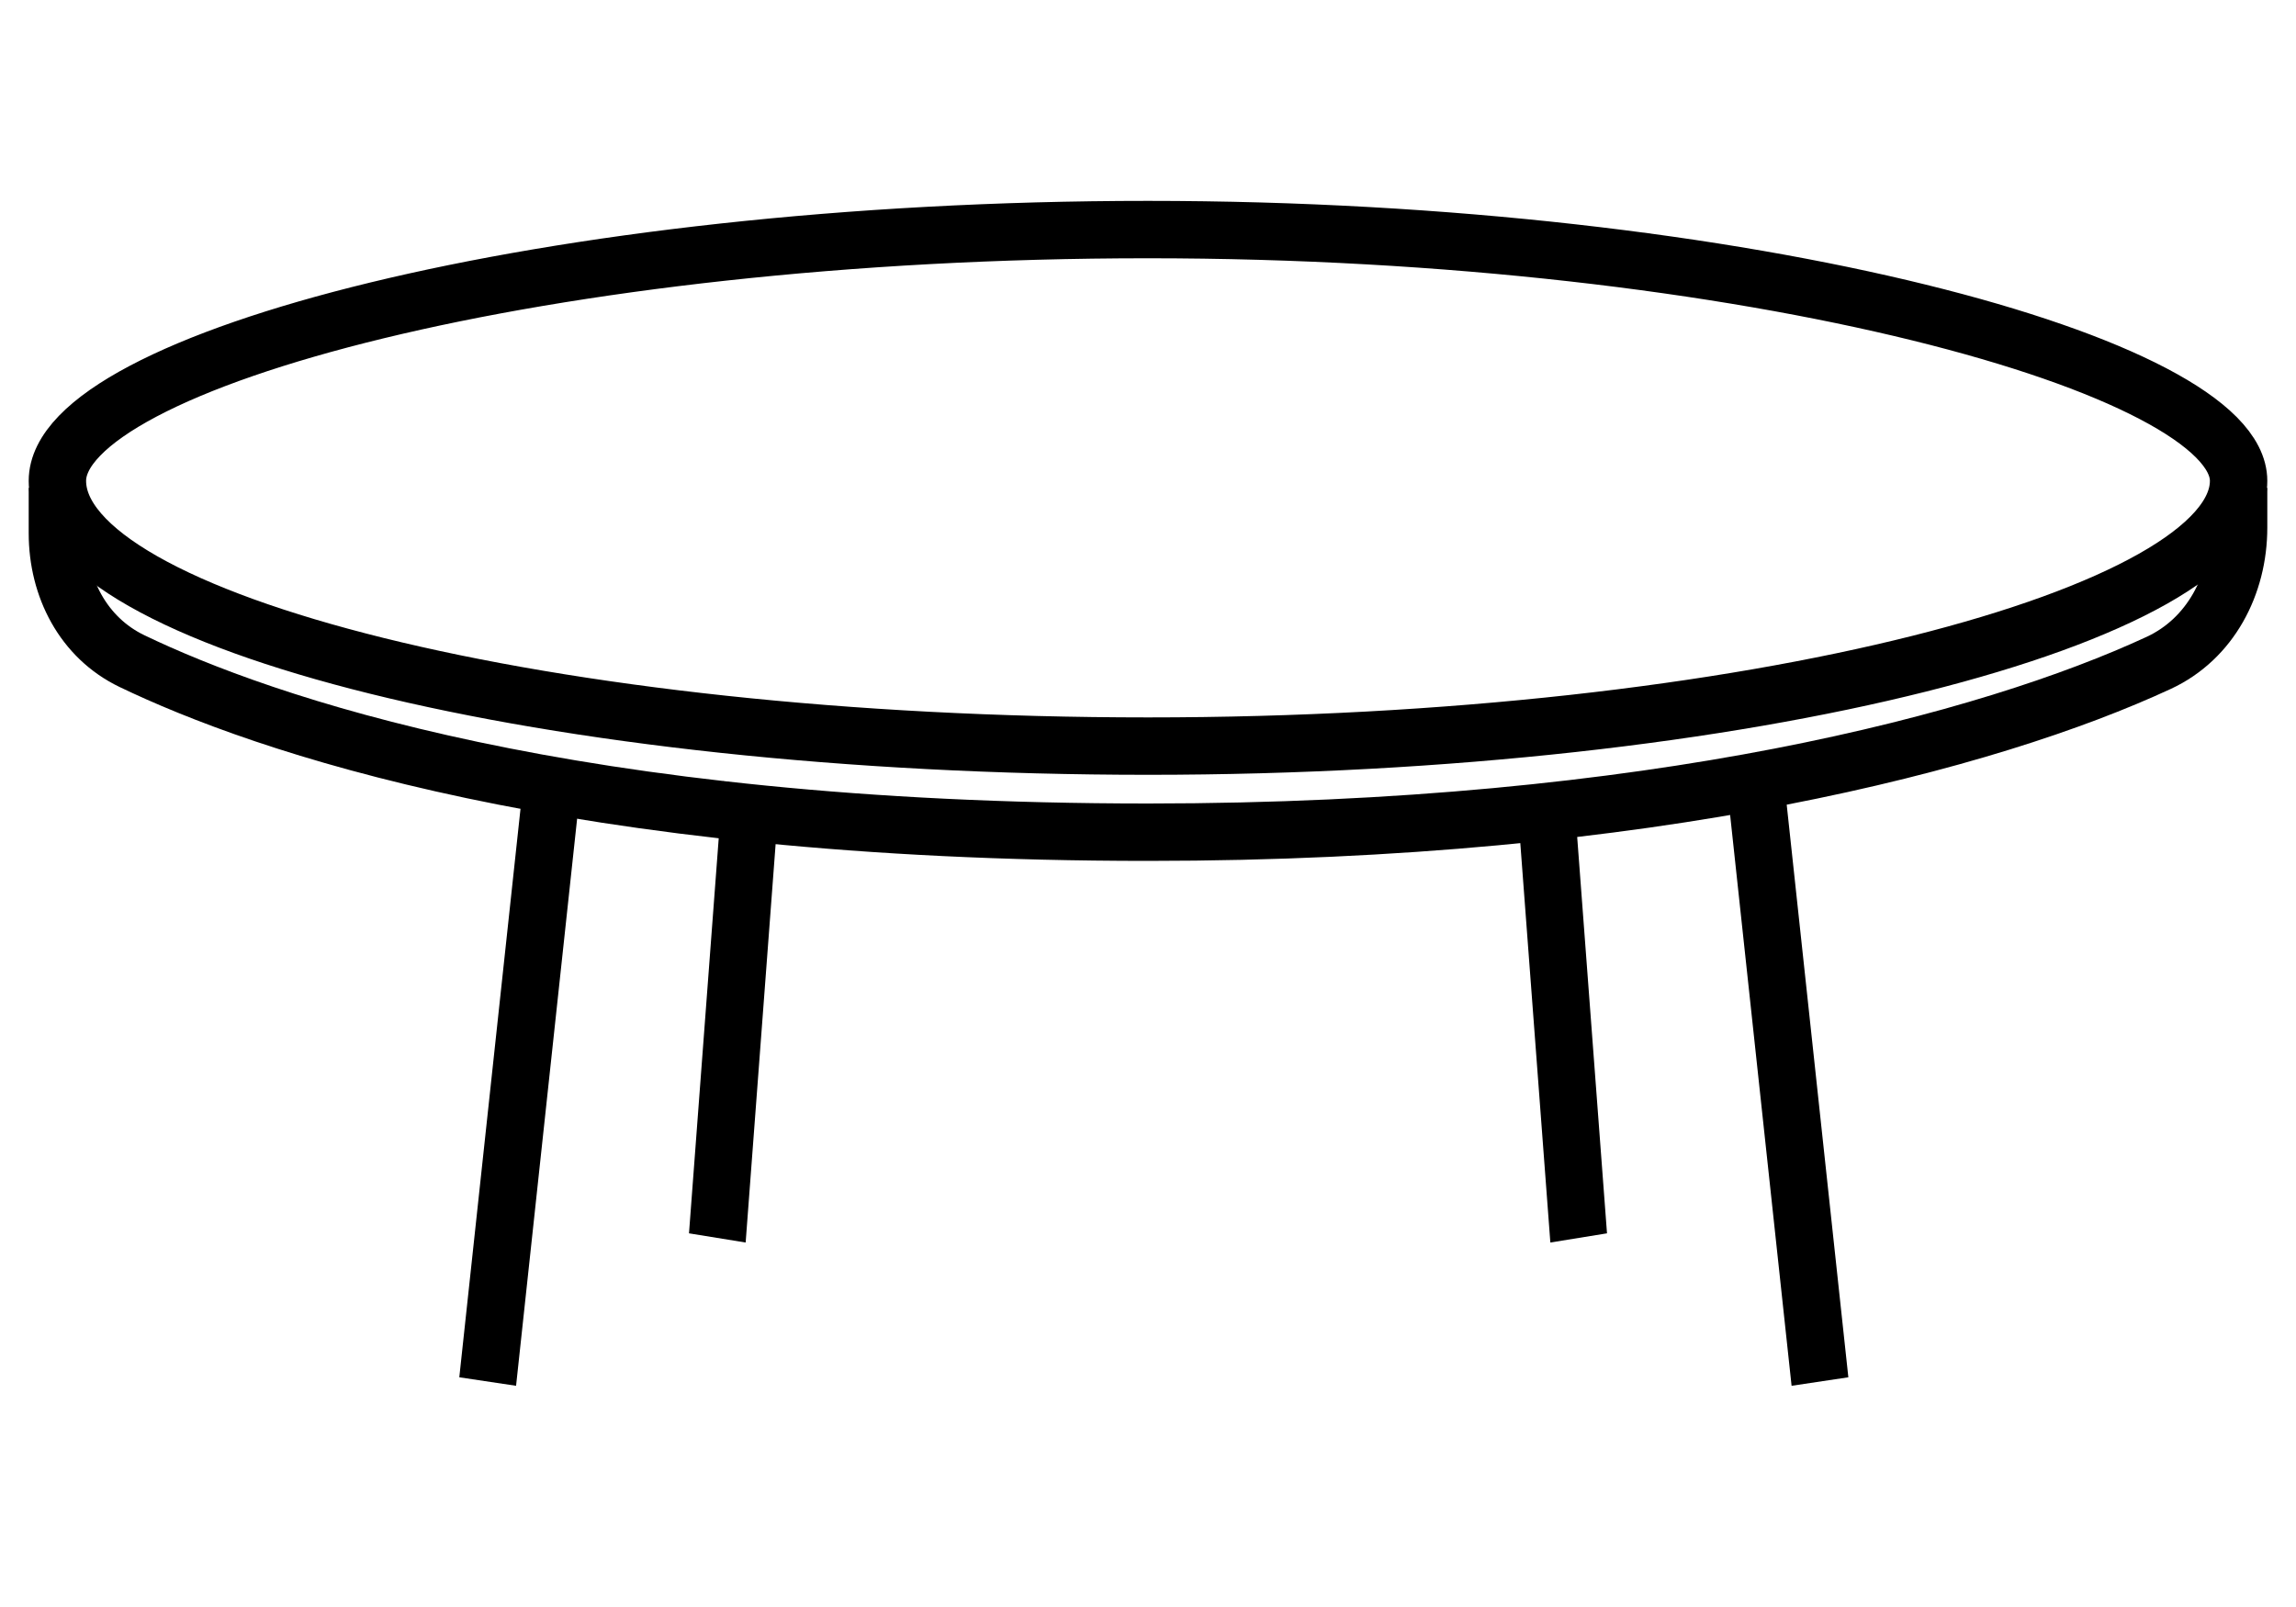
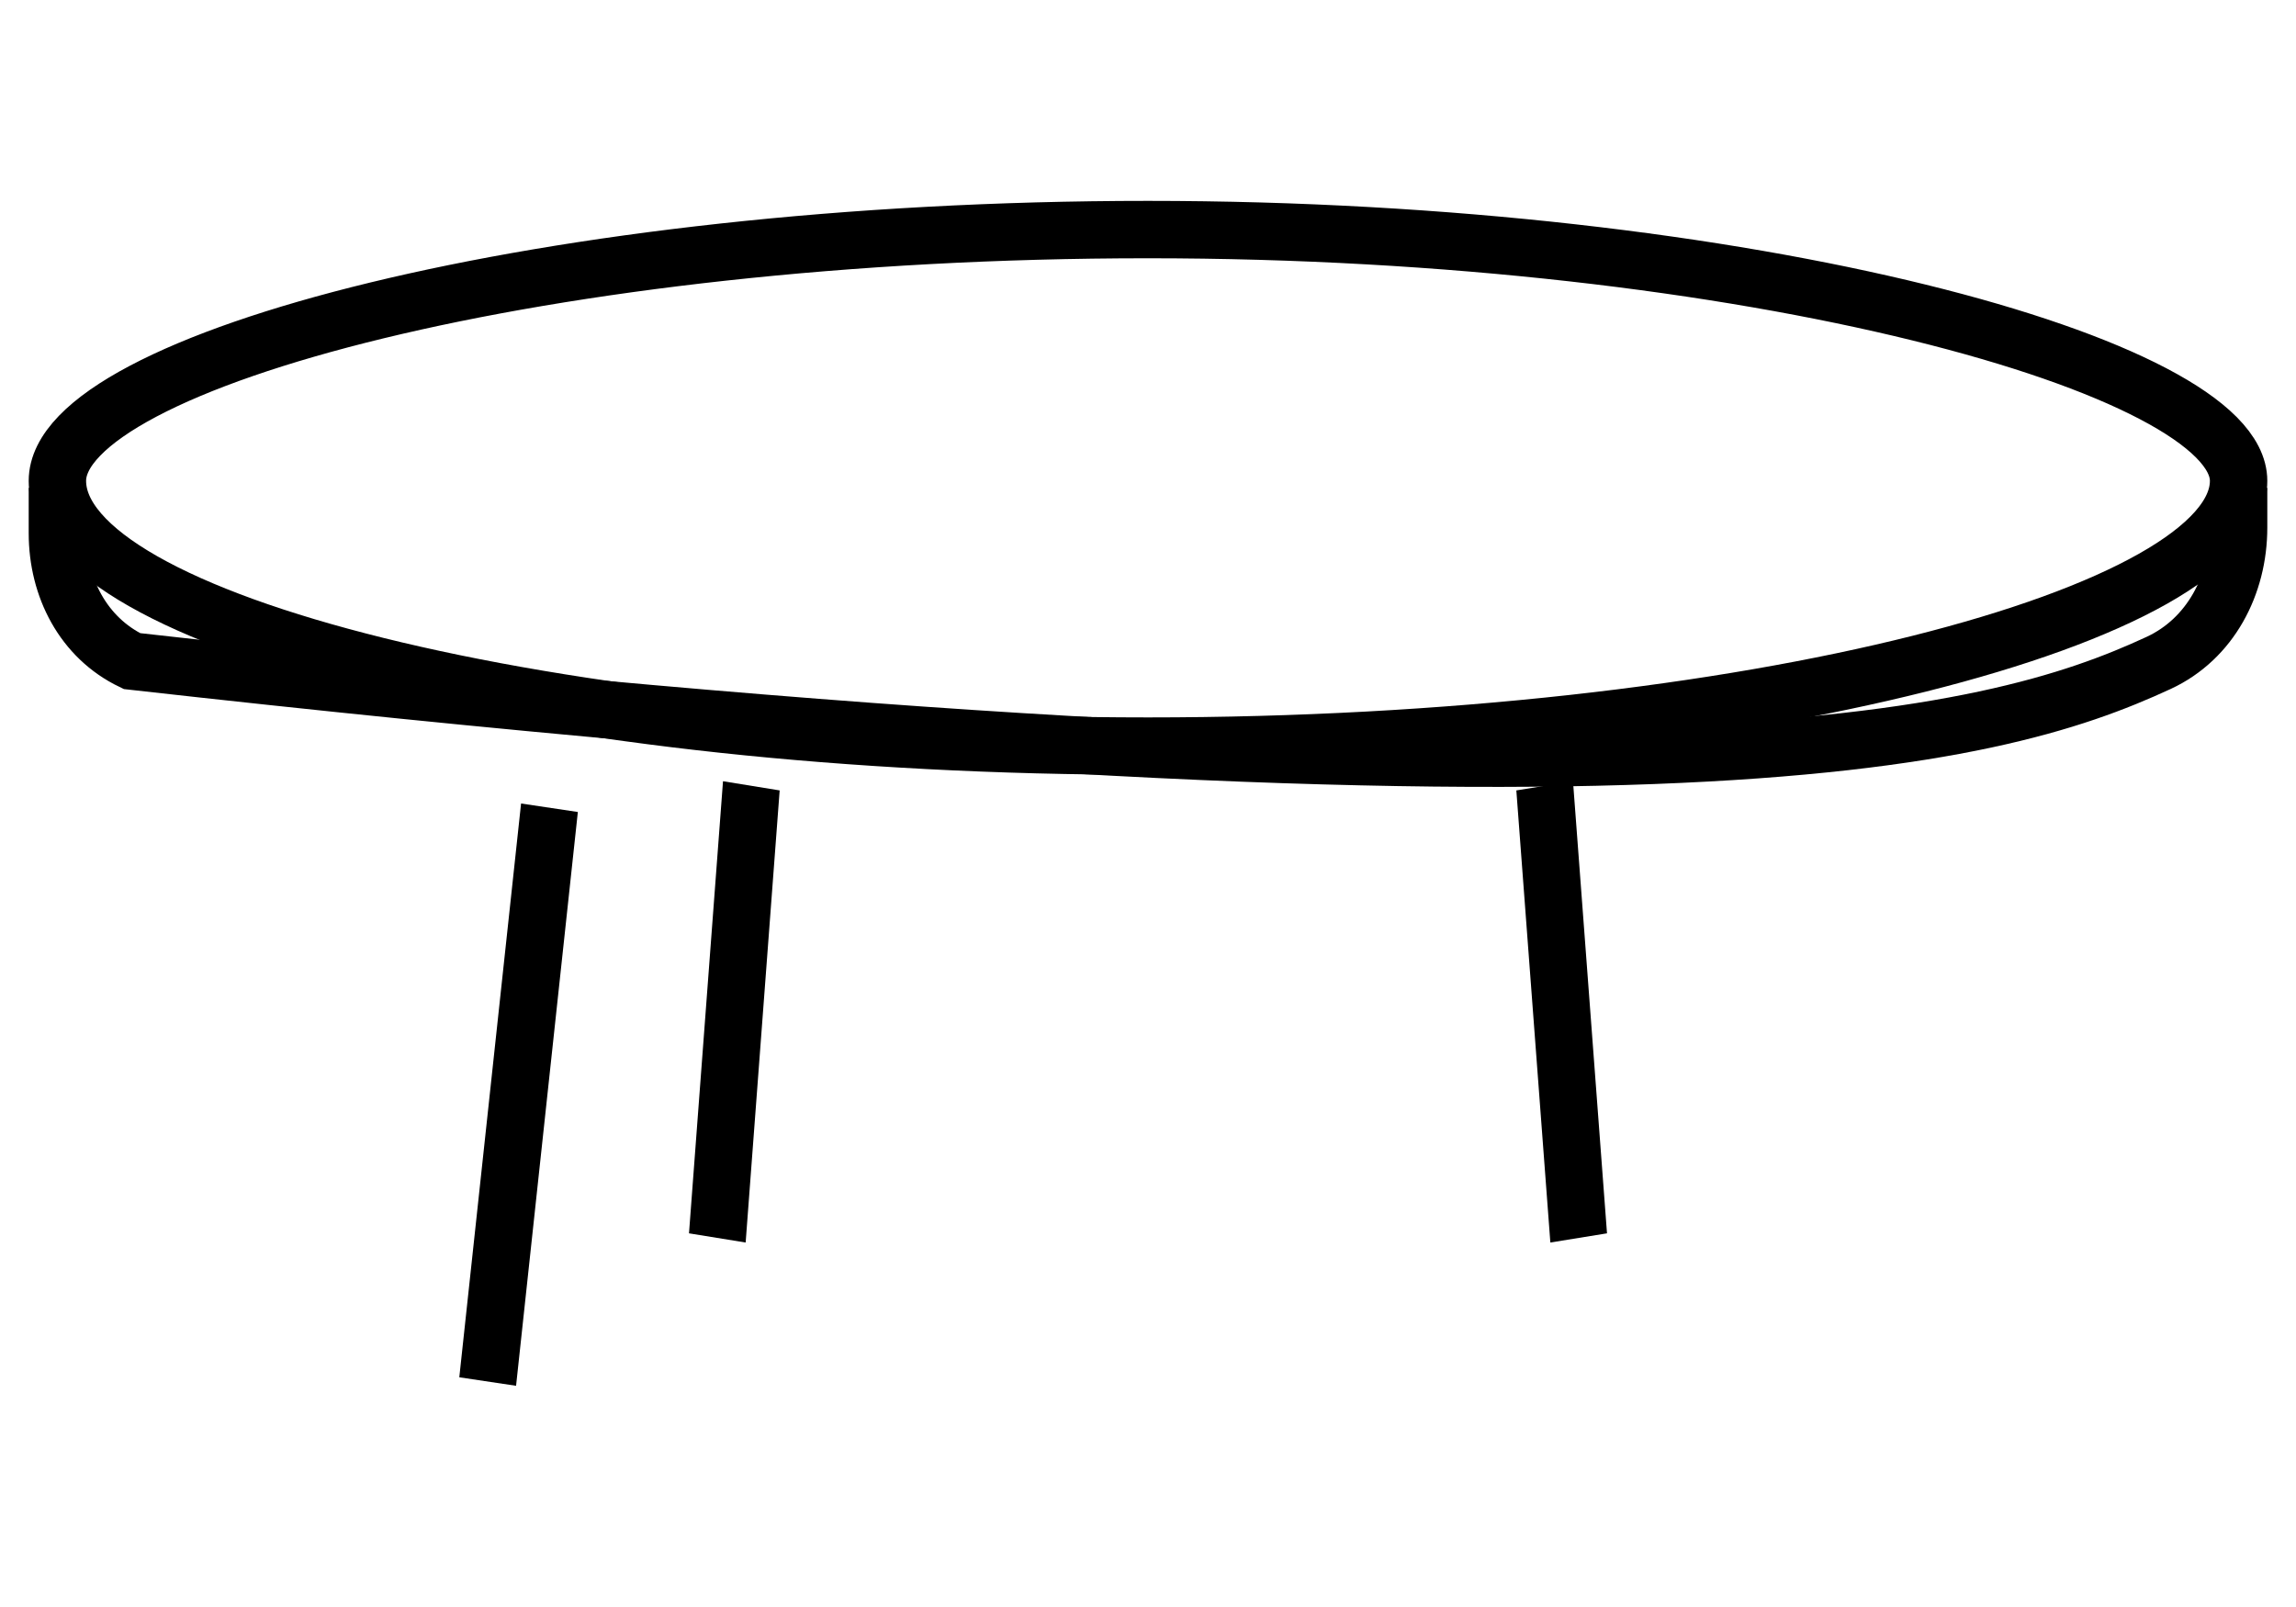
<svg xmlns="http://www.w3.org/2000/svg" width="40" height="28" viewBox="0 0 40 28" fill="none">
  <path d="M39 8.378C39 10.713 30.493 13 20 13C9.507 13 1 10.811 1 8.378C1 6.298 9.507 4 20 4C30.493 4 39 6.396 39 8.378Z" stroke="black" />
-   <path d="M1 8.5V9.291C1 10.232 1.45 11.111 2.299 11.519C4.552 12.602 9.938 14.5 20 14.5C28.811 14.5 34.681 12.907 37.608 11.55C38.511 11.131 39 10.189 39 9.193V8.5" stroke="black" />
+   <path d="M1 8.5V9.291C1 10.232 1.45 11.111 2.299 11.519C28.811 14.5 34.681 12.907 37.608 11.55C38.511 11.131 39 10.189 39 9.193V8.5" stroke="black" />
  <line y1="-0.5" x2="10.058" y2="-0.5" transform="matrix(-0.107 0.994 -0.989 -0.148 9.078 14)" stroke="black" />
-   <line y1="-0.5" x2="10.058" y2="-0.5" transform="matrix(0.107 0.994 0.989 -0.148 31.125 14)" stroke="black" />
  <line y1="-0.5" x2="7.901" y2="-0.5" transform="matrix(-0.075 0.997 -0.987 -0.16 12.596 13.612)" stroke="black" />
  <line y1="-0.5" x2="7.901" y2="-0.5" transform="matrix(0.075 0.997 0.987 -0.16 27.404 13.612)" stroke="black" />
</svg>